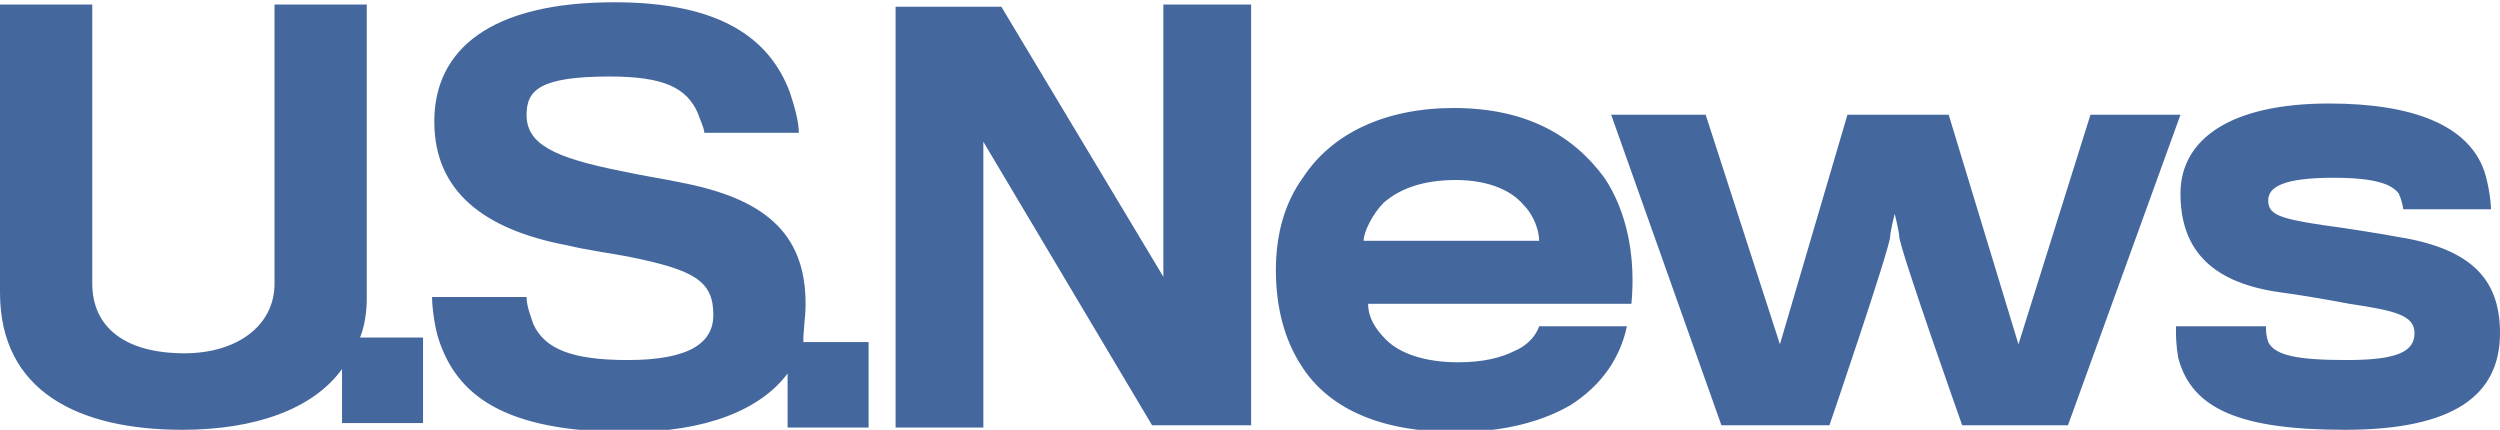
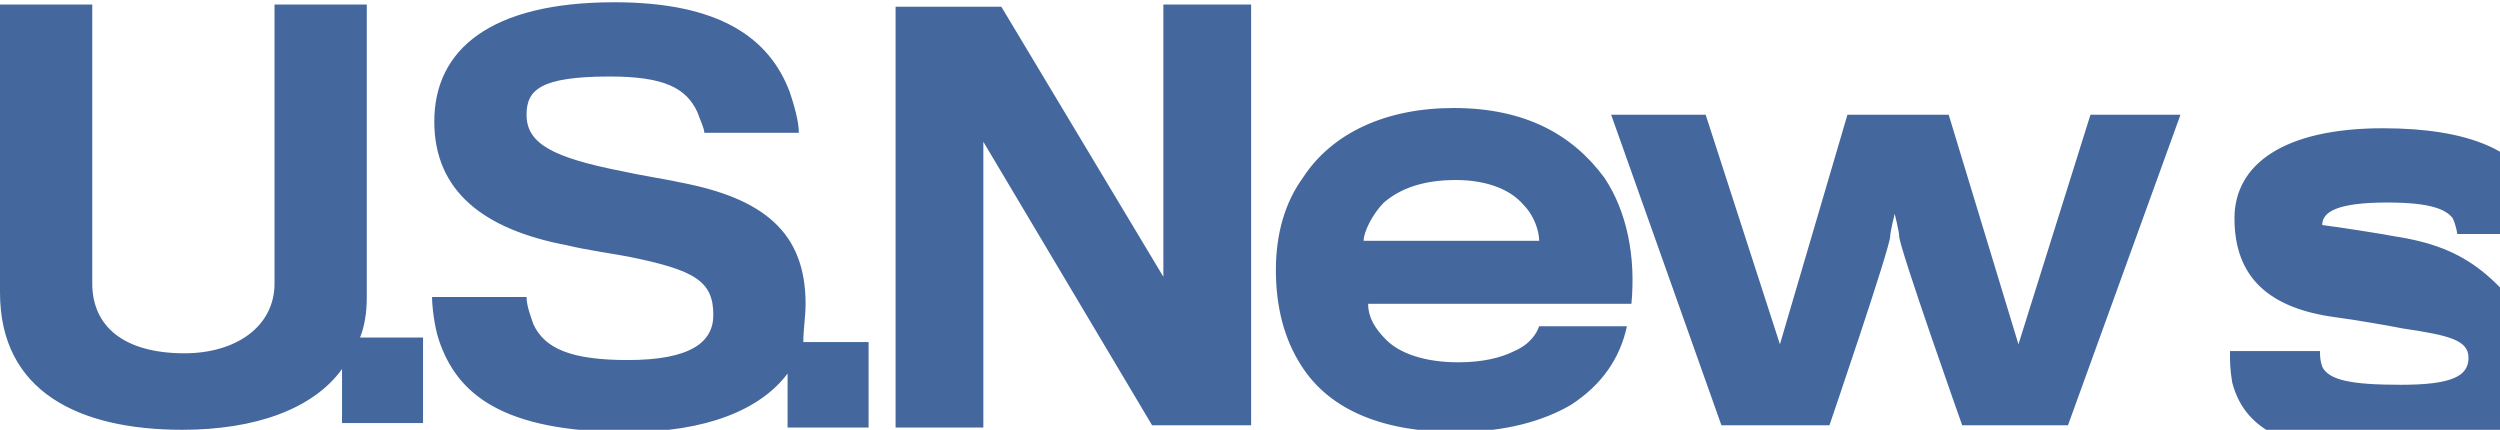
<svg xmlns="http://www.w3.org/2000/svg" version="1.1" id="Layer_1" x="0px" y="0px" viewBox="0 0 111.1 19.1" style="enable-background:new 0 0 111.1 19.1;" xml:space="preserve">
  <style type="text/css">
	.st0{fill:#44679E;}
</style>
-   <path class="st0" d="M16.3,13.2c0-0.4,0-13,0-13h-4.1c0,0,0,12.1,0,12.4c0,1.9-1.7,3.1-4,3.1c-2.7,0-4.1-1.2-4.1-3.1  c0-0.4,0-12.4,0-12.4H0c0,0,0,12.3,0,12.8c0,4.4,3.5,6.1,8.1,6.1c3.2,0,5.8-0.9,7.1-2.7v2.4h3.6v-3.8H16  C16.2,14.5,16.3,13.9,16.3,13.2z M35.8,13.5c0-3.2-1.9-4.7-5.6-5.4c-0.4-0.1-1.7-0.3-2.6-0.5c-3-0.6-4.2-1.2-4.2-2.5  c0-1.1,0.6-1.7,3.7-1.7c2.4,0,3.4,0.5,3.9,1.6c0.1,0.3,0.3,0.7,0.3,0.9h4.2c0-0.5-0.2-1.2-0.4-1.8c-0.9-2.4-3.1-4-7.8-4  c-5.5,0-8,2.1-8,5.3c0,3.1,2.2,4.8,5.9,5.5c0.8,0.2,2.2,0.4,2.7,0.5c3,0.6,3.8,1.1,3.8,2.6c0,1.2-1,2-3.8,2c-2.5,0-3.7-0.5-4.2-1.6  c-0.1-0.3-0.3-0.8-0.3-1.2h-4.2c0,0.4,0.1,1.3,0.3,1.9c0.8,2.4,2.8,4.1,8.4,4.1c3.5,0,5.9-1,7.1-2.6v2.4h3.6v-3.8h-2.9  C35.7,14.6,35.8,14.1,35.8,13.5z M51.7,12.3l-7.2-12h-4.7v18.7h3.9V6.3l7.5,12.6h4.4V0.2h-3.9V12.3z M64.6,4.8c-3,0-5.4,1.1-6.7,3.1  c-0.8,1.1-1.2,2.5-1.2,4.1c0,1.7,0.4,3.1,1.1,4.2c1.3,2.1,3.8,3,6.9,3c2.2,0,3.9-0.5,5.1-1.2c1.4-0.9,2.2-2.1,2.5-3.5h-3.9  c-0.1,0.3-0.4,0.8-1.1,1.1c-0.6,0.3-1.4,0.5-2.5,0.5c-1.5,0-2.6-0.4-3.2-1c-0.5-0.5-0.8-1-0.8-1.6h11.7c0.2-2.1-0.2-4.1-1.2-5.6  C69.9,6,67.8,4.8,64.6,4.8z M60.6,10.7c0-0.4,0.4-1.2,0.9-1.7c0.7-0.6,1.7-1,3.2-1c1.5,0,2.5,0.5,3,1.1c0.5,0.5,0.7,1.2,0.7,1.6  L60.6,10.7z M92.9,5.1l-3.2,10.2L86.6,5.1h-4.5l-3,10.2L75.8,5.1h-4.2l4.9,13.8h4.8c0,0,2.7-7.9,2.7-8.4c0-0.2,0.2-1,0.2-1  s0.2,0.8,0.2,1c0,0.5,2.8,8.4,2.8,8.4h4.7l5-13.8H92.9z M106.4,10.5c-0.5-0.1-2.4-0.4-3.2-0.5c-2-0.3-2.4-0.5-2.4-1.1  c0-0.6,0.7-1,2.9-1c1.9,0,2.6,0.3,2.9,0.7c0.1,0.2,0.2,0.6,0.2,0.7h3.9c0-0.3-0.1-1.1-0.3-1.7c-0.7-2-3.1-3-6.9-3  c-4.4,0-6.6,1.6-6.6,4c0,2.6,1.5,4,4.5,4.4c0.8,0.1,2.5,0.4,3,0.5c2,0.3,2.9,0.5,2.9,1.3c0,0.8-0.7,1.2-3,1.2  c-2.2,0-3.2-0.2-3.5-0.8c-0.1-0.3-0.1-0.5-0.1-0.7h-4c0,0.5,0,0.8,0.1,1.4c0.6,2.3,2.8,3.2,7.4,3.2c4.8,0,6.9-1.5,6.9-4.3  C111.1,12.3,109.7,11,106.4,10.5z" />
+   <path class="st0" d="M16.3,13.2c0-0.4,0-13,0-13h-4.1c0,0,0,12.1,0,12.4c0,1.9-1.7,3.1-4,3.1c-2.7,0-4.1-1.2-4.1-3.1  c0-0.4,0-12.4,0-12.4H0c0,0,0,12.3,0,12.8c0,4.4,3.5,6.1,8.1,6.1c3.2,0,5.8-0.9,7.1-2.7v2.4h3.6v-3.8H16  C16.2,14.5,16.3,13.9,16.3,13.2z M35.8,13.5c0-3.2-1.9-4.7-5.6-5.4c-0.4-0.1-1.7-0.3-2.6-0.5c-3-0.6-4.2-1.2-4.2-2.5  c0-1.1,0.6-1.7,3.7-1.7c2.4,0,3.4,0.5,3.9,1.6c0.1,0.3,0.3,0.7,0.3,0.9h4.2c0-0.5-0.2-1.2-0.4-1.8c-0.9-2.4-3.1-4-7.8-4  c-5.5,0-8,2.1-8,5.3c0,3.1,2.2,4.8,5.9,5.5c0.8,0.2,2.2,0.4,2.7,0.5c3,0.6,3.8,1.1,3.8,2.6c0,1.2-1,2-3.8,2c-2.5,0-3.7-0.5-4.2-1.6  c-0.1-0.3-0.3-0.8-0.3-1.2h-4.2c0,0.4,0.1,1.3,0.3,1.9c0.8,2.4,2.8,4.1,8.4,4.1c3.5,0,5.9-1,7.1-2.6v2.4h3.6v-3.8h-2.9  C35.7,14.6,35.8,14.1,35.8,13.5z M51.7,12.3l-7.2-12h-4.7v18.7h3.9V6.3l7.5,12.6h4.4V0.2h-3.9V12.3z M64.6,4.8c-3,0-5.4,1.1-6.7,3.1  c-0.8,1.1-1.2,2.5-1.2,4.1c0,1.7,0.4,3.1,1.1,4.2c1.3,2.1,3.8,3,6.9,3c2.2,0,3.9-0.5,5.1-1.2c1.4-0.9,2.2-2.1,2.5-3.5h-3.9  c-0.1,0.3-0.4,0.8-1.1,1.1c-0.6,0.3-1.4,0.5-2.5,0.5c-1.5,0-2.6-0.4-3.2-1c-0.5-0.5-0.8-1-0.8-1.6h11.7c0.2-2.1-0.2-4.1-1.2-5.6  C69.9,6,67.8,4.8,64.6,4.8z M60.6,10.7c0-0.4,0.4-1.2,0.9-1.7c0.7-0.6,1.7-1,3.2-1c1.5,0,2.5,0.5,3,1.1c0.5,0.5,0.7,1.2,0.7,1.6  L60.6,10.7z M92.9,5.1l-3.2,10.2L86.6,5.1h-4.5l-3,10.2L75.8,5.1h-4.2l4.9,13.8h4.8c0,0,2.7-7.9,2.7-8.4c0-0.2,0.2-1,0.2-1  s0.2,0.8,0.2,1c0,0.5,2.8,8.4,2.8,8.4h4.7l5-13.8H92.9z M106.4,10.5c-0.5-0.1-2.4-0.4-3.2-0.5c0-0.6,0.7-1,2.9-1c1.9,0,2.6,0.3,2.9,0.7c0.1,0.2,0.2,0.6,0.2,0.7h3.9c0-0.3-0.1-1.1-0.3-1.7c-0.7-2-3.1-3-6.9-3  c-4.4,0-6.6,1.6-6.6,4c0,2.6,1.5,4,4.5,4.4c0.8,0.1,2.5,0.4,3,0.5c2,0.3,2.9,0.5,2.9,1.3c0,0.8-0.7,1.2-3,1.2  c-2.2,0-3.2-0.2-3.5-0.8c-0.1-0.3-0.1-0.5-0.1-0.7h-4c0,0.5,0,0.8,0.1,1.4c0.6,2.3,2.8,3.2,7.4,3.2c4.8,0,6.9-1.5,6.9-4.3  C111.1,12.3,109.7,11,106.4,10.5z" />
</svg>